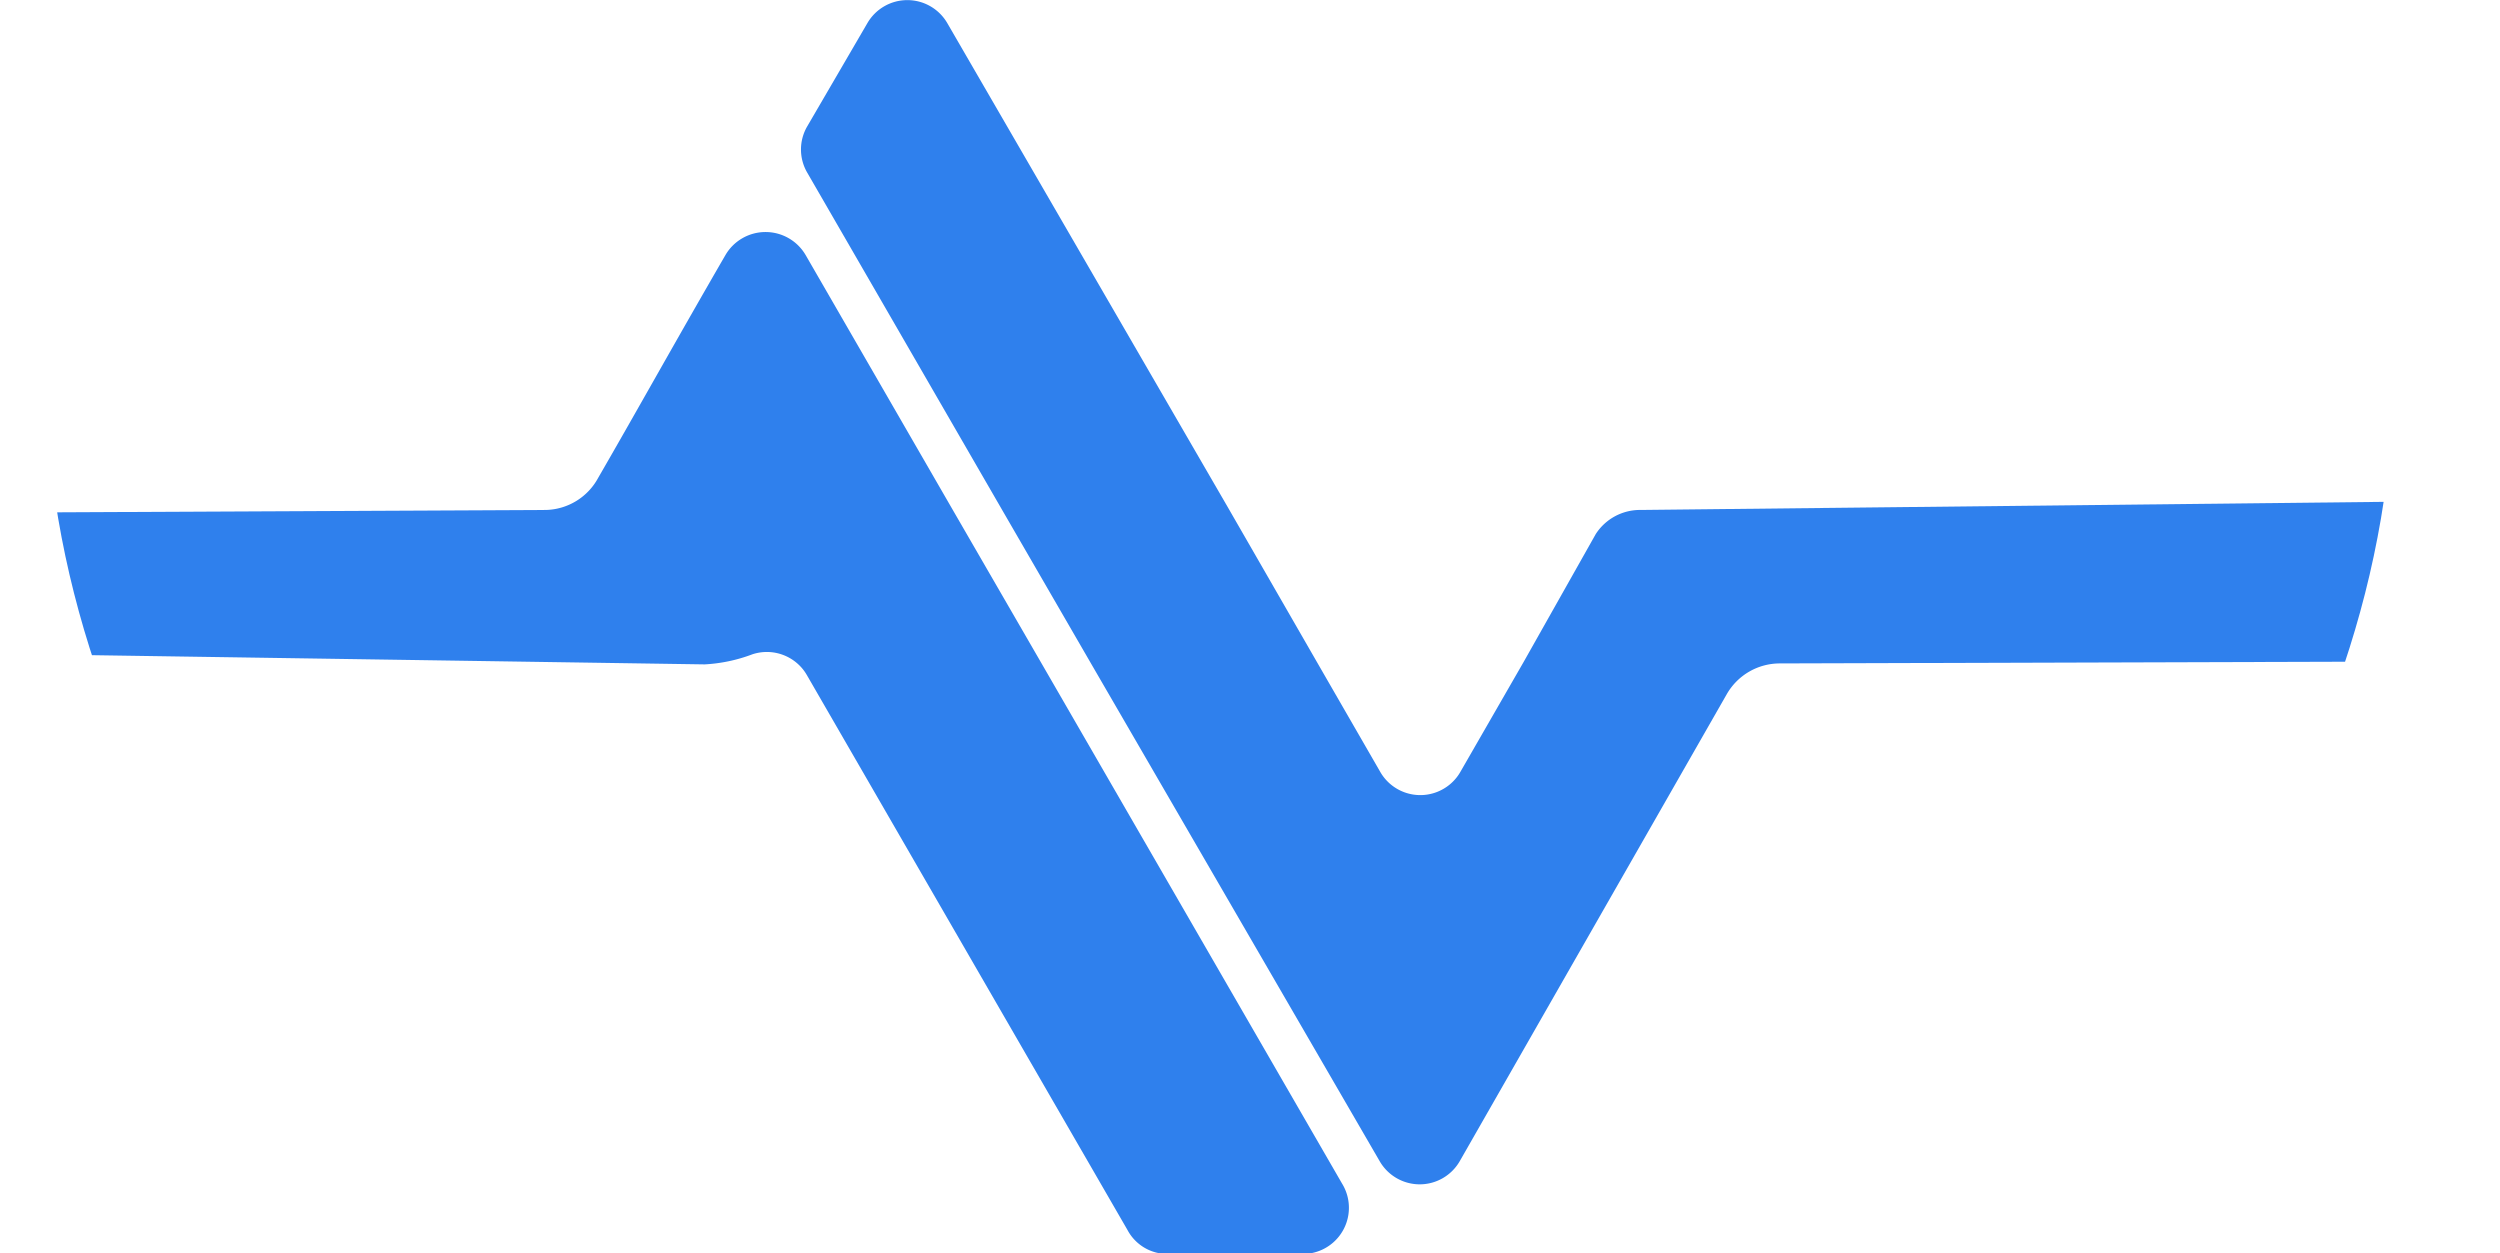
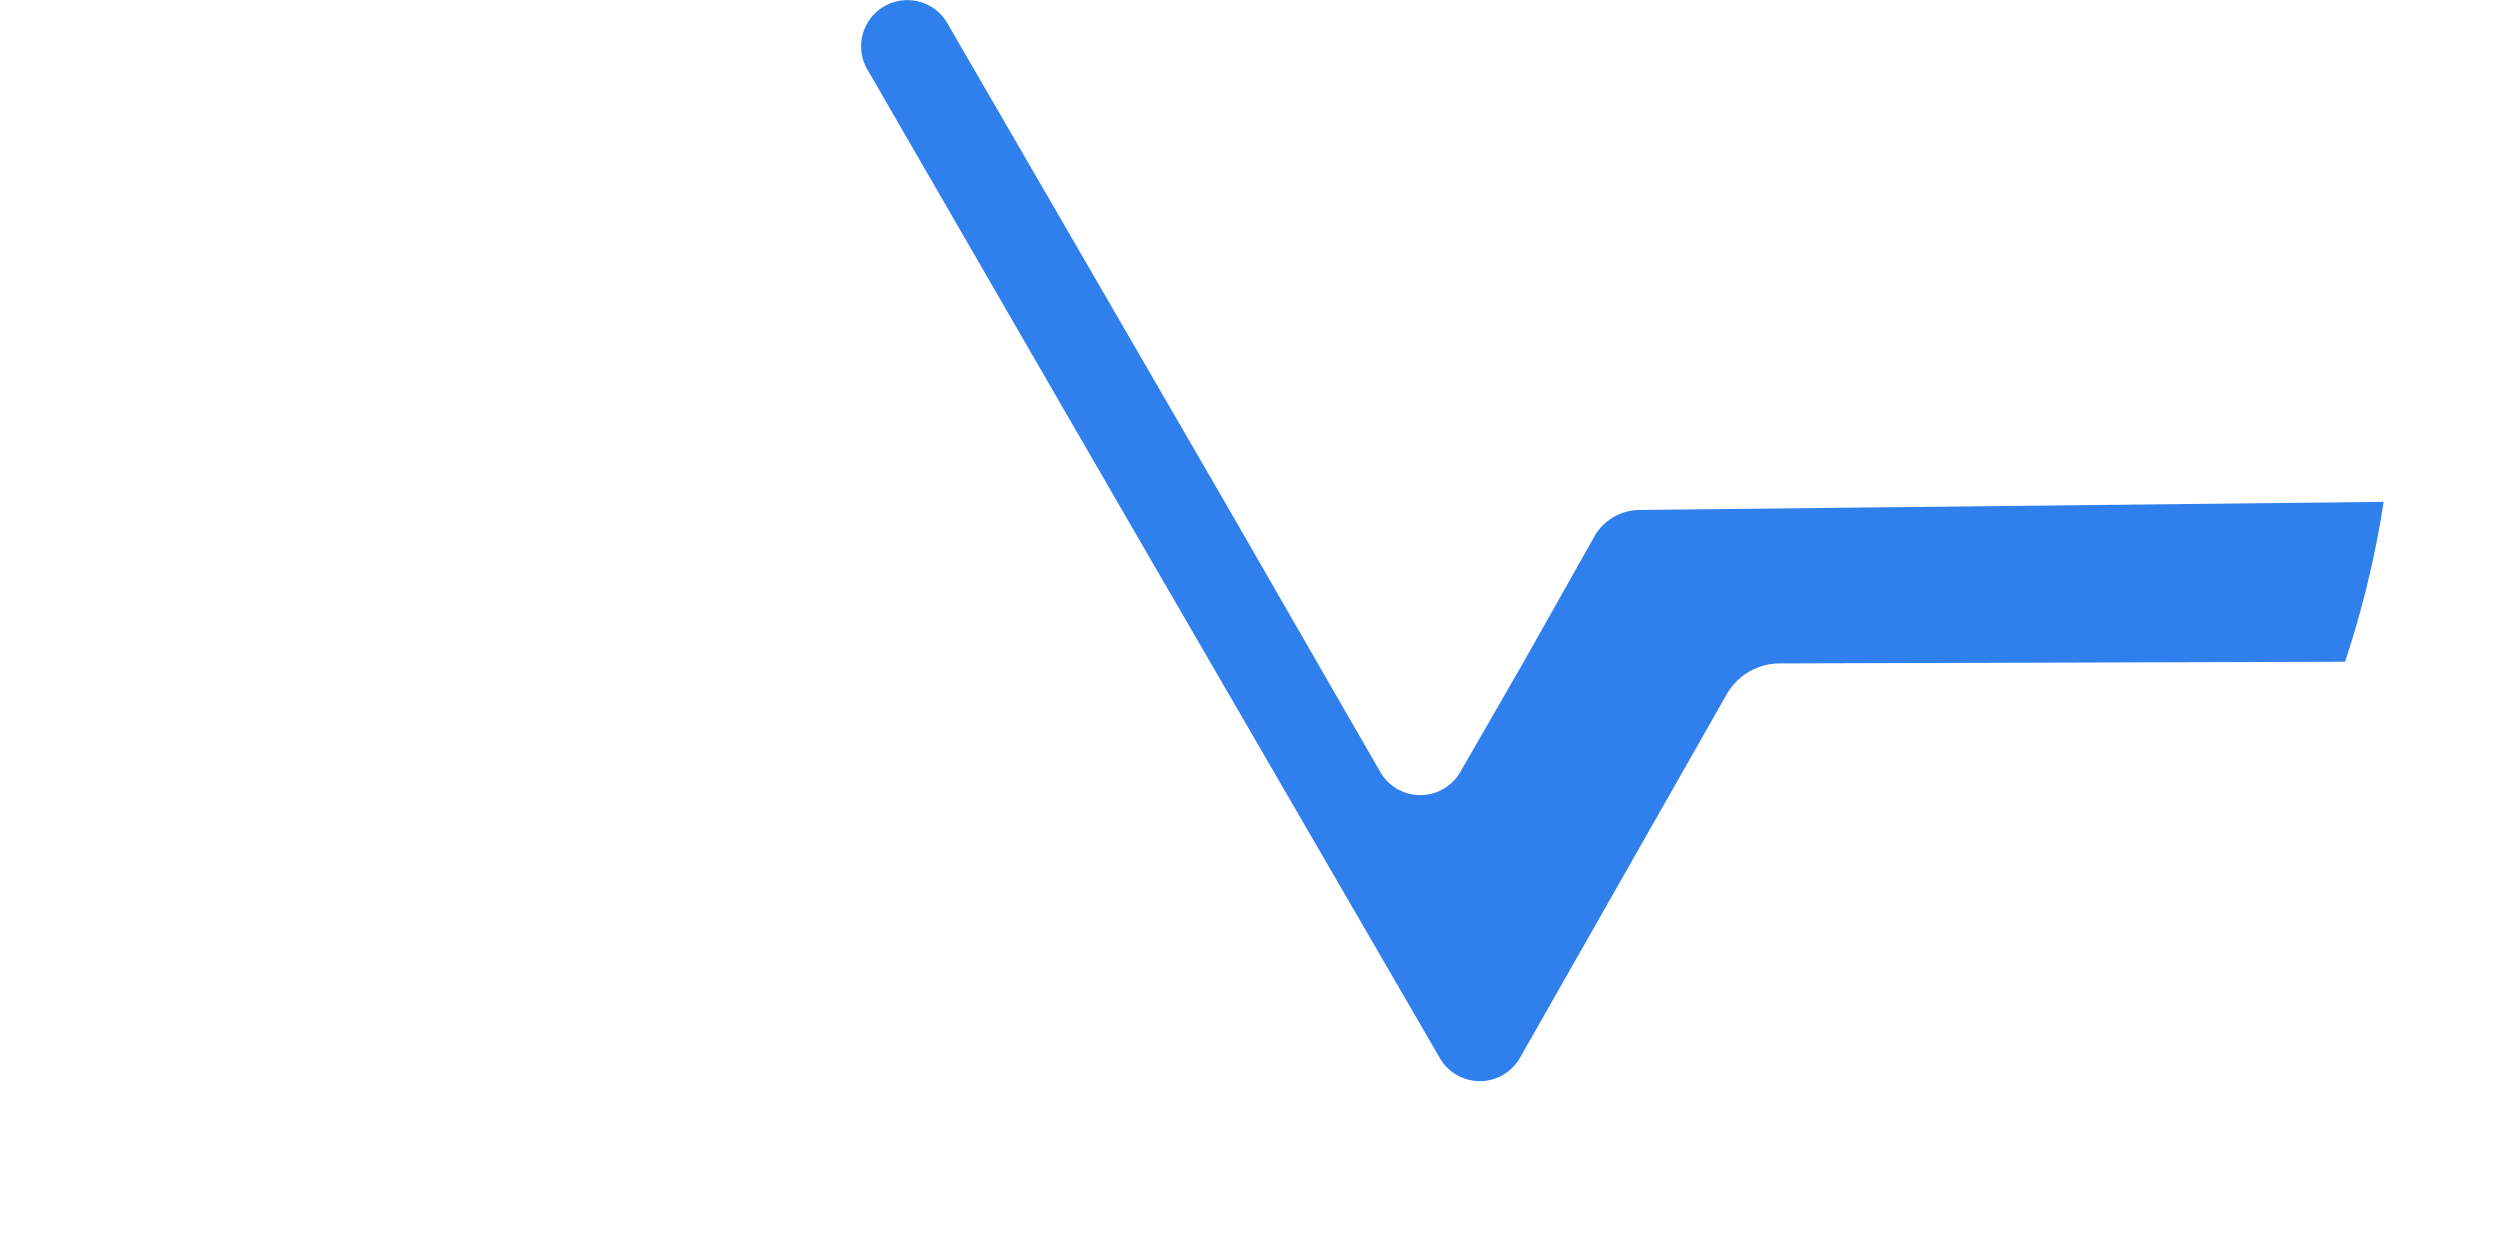
<svg xmlns="http://www.w3.org/2000/svg" viewBox="0 0 103.93 52.09">
  <defs>
    <style>.cls-1{fill:none;}.cls-2{clip-path:url(#clip-path);}.cls-3{fill:#2f80ed;}</style>
    <clipPath id="clip-path" transform="translate(1.87 -10.8)">
      <path class="cls-1" d="M97.66,25.9c0,35.24-48.83,57.41-48.83,57.41S0,61.14,0,25.9C0,16.8,5.13,0,25,0,40.84,0,48.83,12.84,48.83,12.84S56.82,0,72.69,0C92.52,0,97.66,16.8,97.66,25.9Z" />
    </clipPath>
  </defs>
  <g id="Layer_2" data-name="Layer 2">
    <g id="Layer_2-2" data-name="Layer 2">
      <g class="cls-2">
-         <path class="cls-3" d="M66.35,32A2.19,2.19,0,0,0,64.47,33l-3,5.32-2.63,4.57a1.92,1.92,0,0,1-3.33,0l-2.64-4.58-3.69-6.41L37.51,11.76a1.92,1.92,0,0,0-3.32,0l-2.5,4.29h0a1.91,1.91,0,0,0,0,1.93l8.09,14,3.71,6.41,12,20.69a1.92,1.92,0,0,0,3.32,0L69.92,39.65a2.54,2.54,0,0,1,2.2-1.27l29.94-.09V31.61Z" transform="translate(1.87 -10.8)" />
-         <path class="cls-3" d="M29.41,38a1.92,1.92,0,0,1,1.92.43,1.85,1.85,0,0,1,.34.43L45,61.93a1.88,1.88,0,0,0,1.66,1h5.64A1.92,1.92,0,0,0,53.92,60L41.43,38.38,37.74,32l-6.12-10.6a1.93,1.93,0,0,0-3.33,0C26.24,24.94,24.54,28,23,30.66A2.54,2.54,0,0,1,20.83,32l-22.7.11v5.87l29.29.44A6.57,6.57,0,0,0,29.41,38Z" transform="translate(1.87 -10.8)" />
+         <path class="cls-3" d="M66.35,32A2.19,2.19,0,0,0,64.47,33l-3,5.32-2.63,4.57a1.92,1.92,0,0,1-3.33,0l-2.64-4.58-3.69-6.41L37.51,11.76a1.92,1.92,0,0,0-3.32,0h0a1.91,1.91,0,0,0,0,1.93l8.09,14,3.71,6.41,12,20.69a1.92,1.92,0,0,0,3.32,0L69.92,39.65a2.54,2.54,0,0,1,2.2-1.27l29.94-.09V31.61Z" transform="translate(1.87 -10.8)" />
      </g>
    </g>
  </g>
</svg>